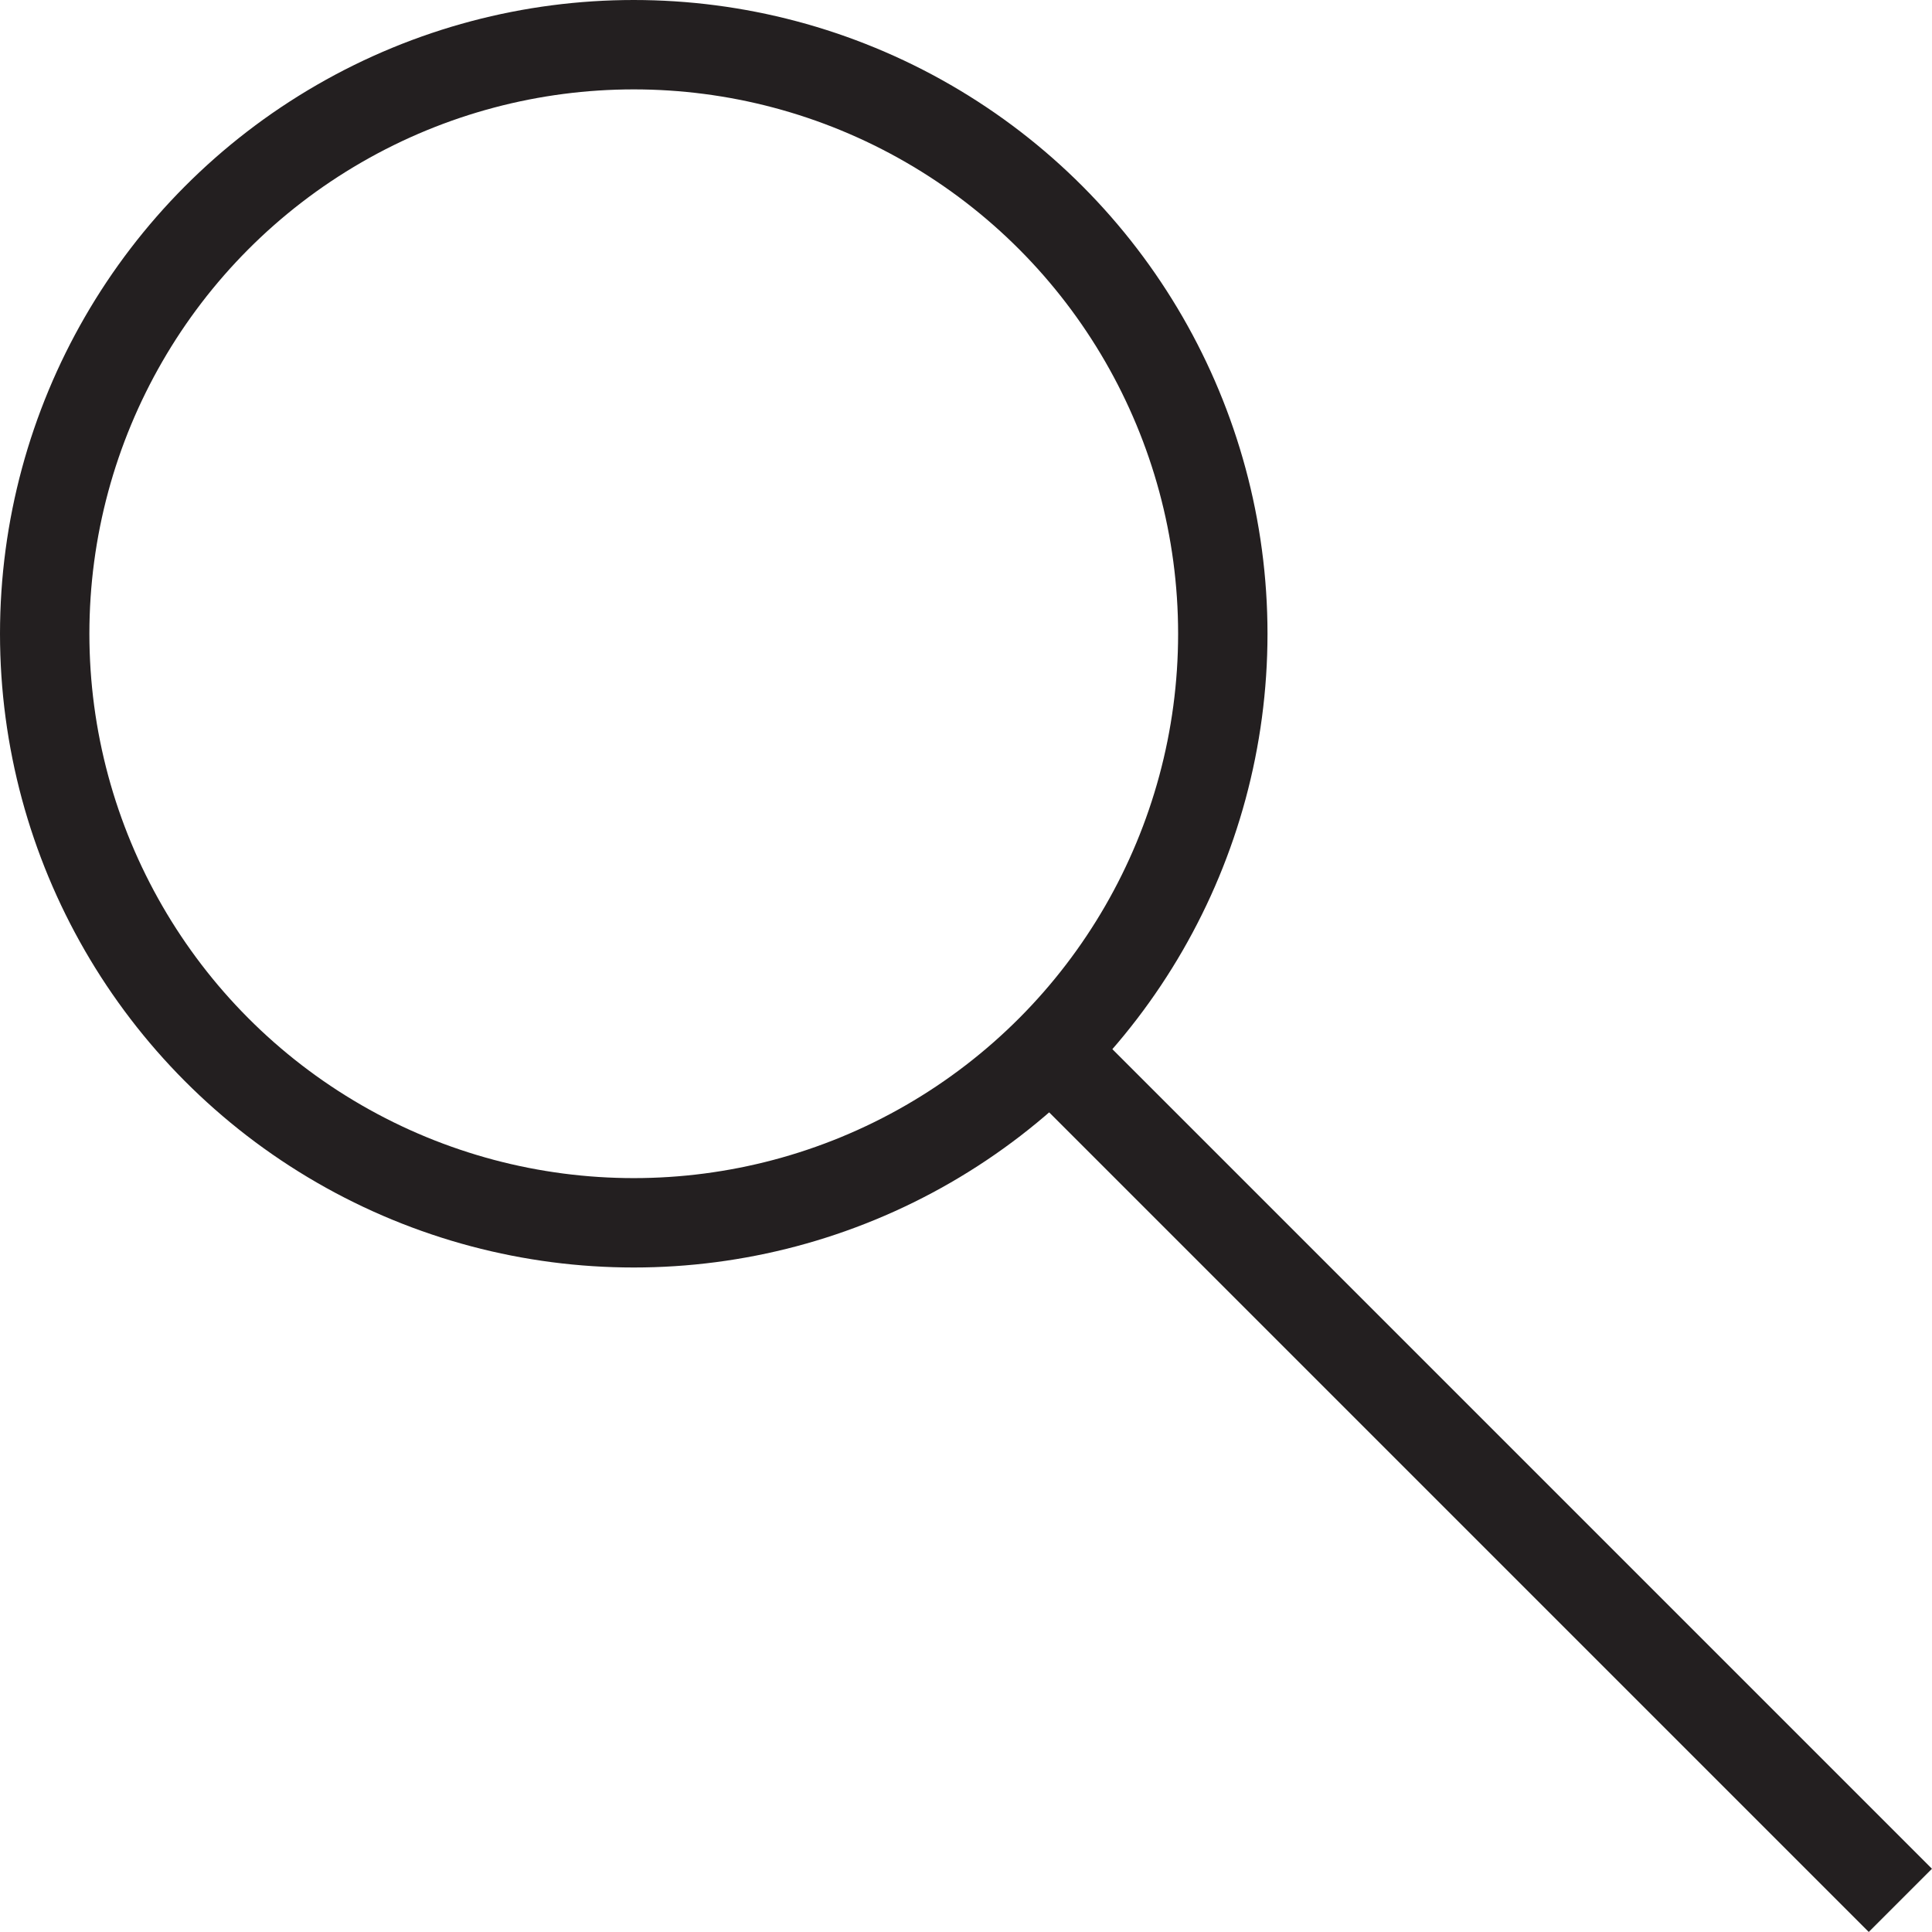
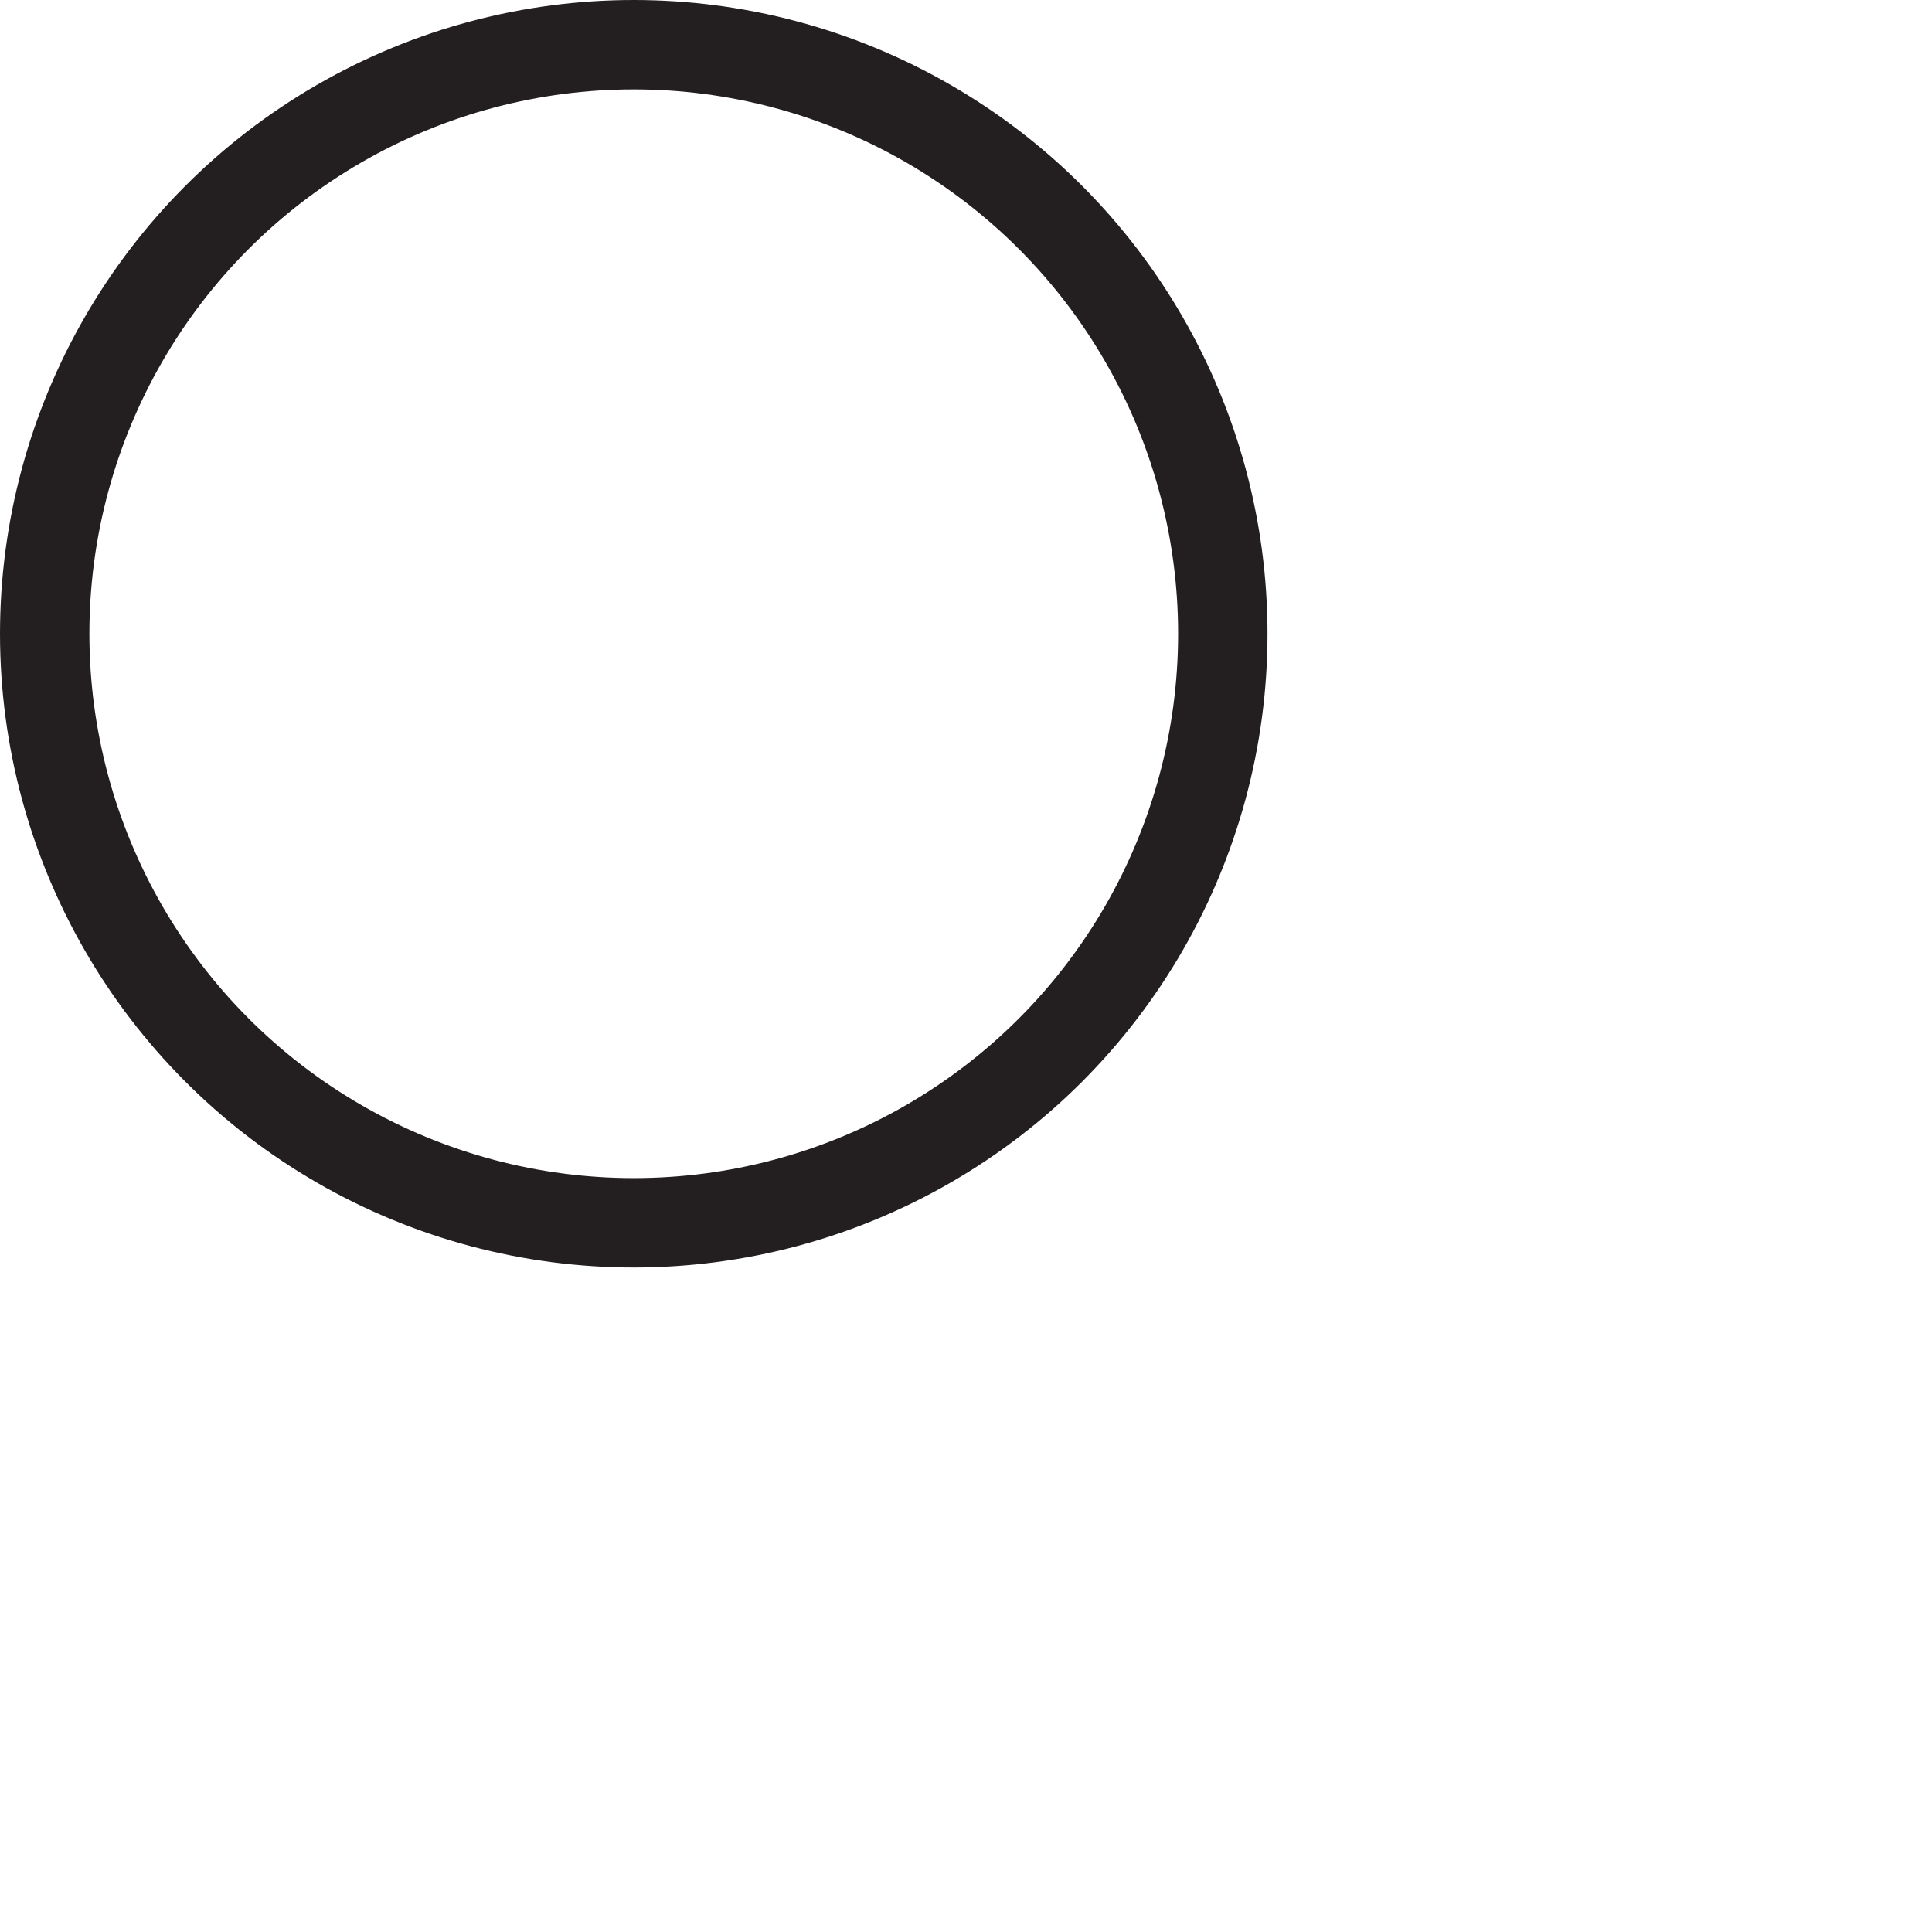
<svg xmlns="http://www.w3.org/2000/svg" width="21.614" height="21.614" viewBox="0 0 21.614 21.614">
  <g id="search" transform="translate(-1.62 -1.62)">
    <circle id="Ellipse_5" data-name="Ellipse 5" cx="6.59" cy="6.59" r="6.59" transform="translate(2.12 2.12)" fill="none" stroke="#231f20" stroke-miterlimit="10" stroke-width="1" />
-     <line id="Line_2" data-name="Line 2" x1="9.46" y1="9.46" transform="translate(13.42 13.42)" fill="none" stroke="#231f20" stroke-miterlimit="10" stroke-width="1" />
  </g>
</svg>